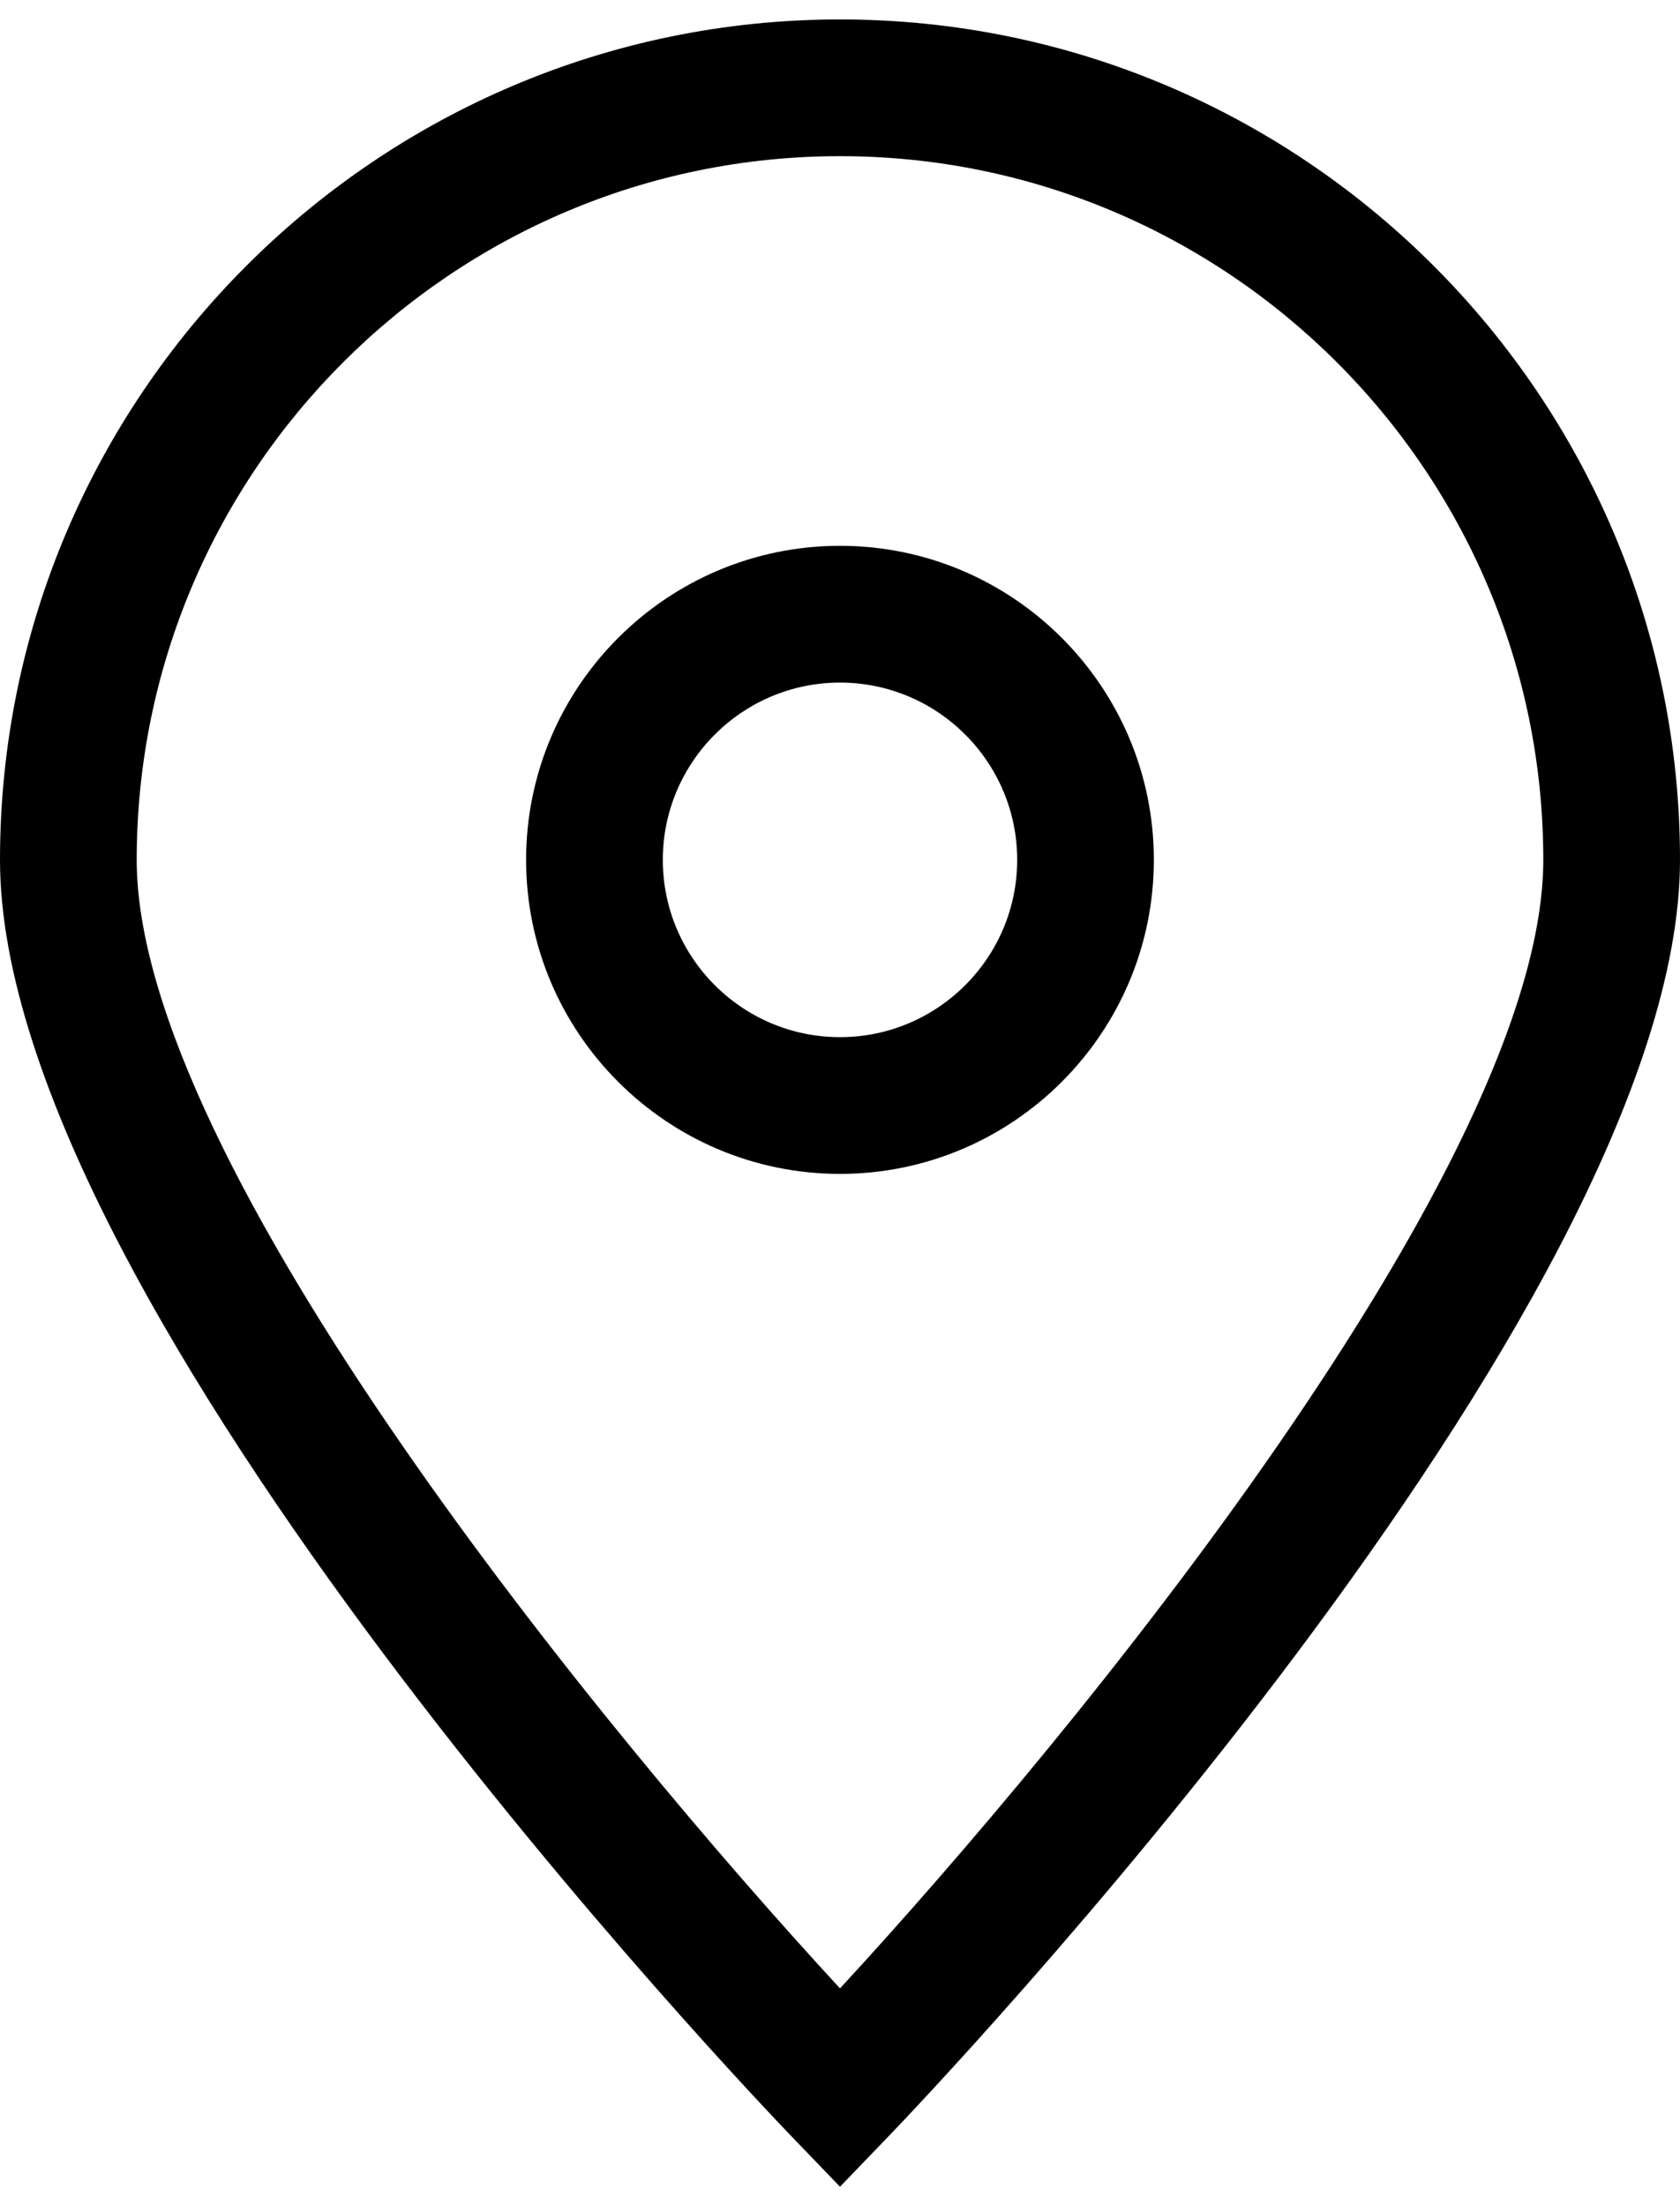
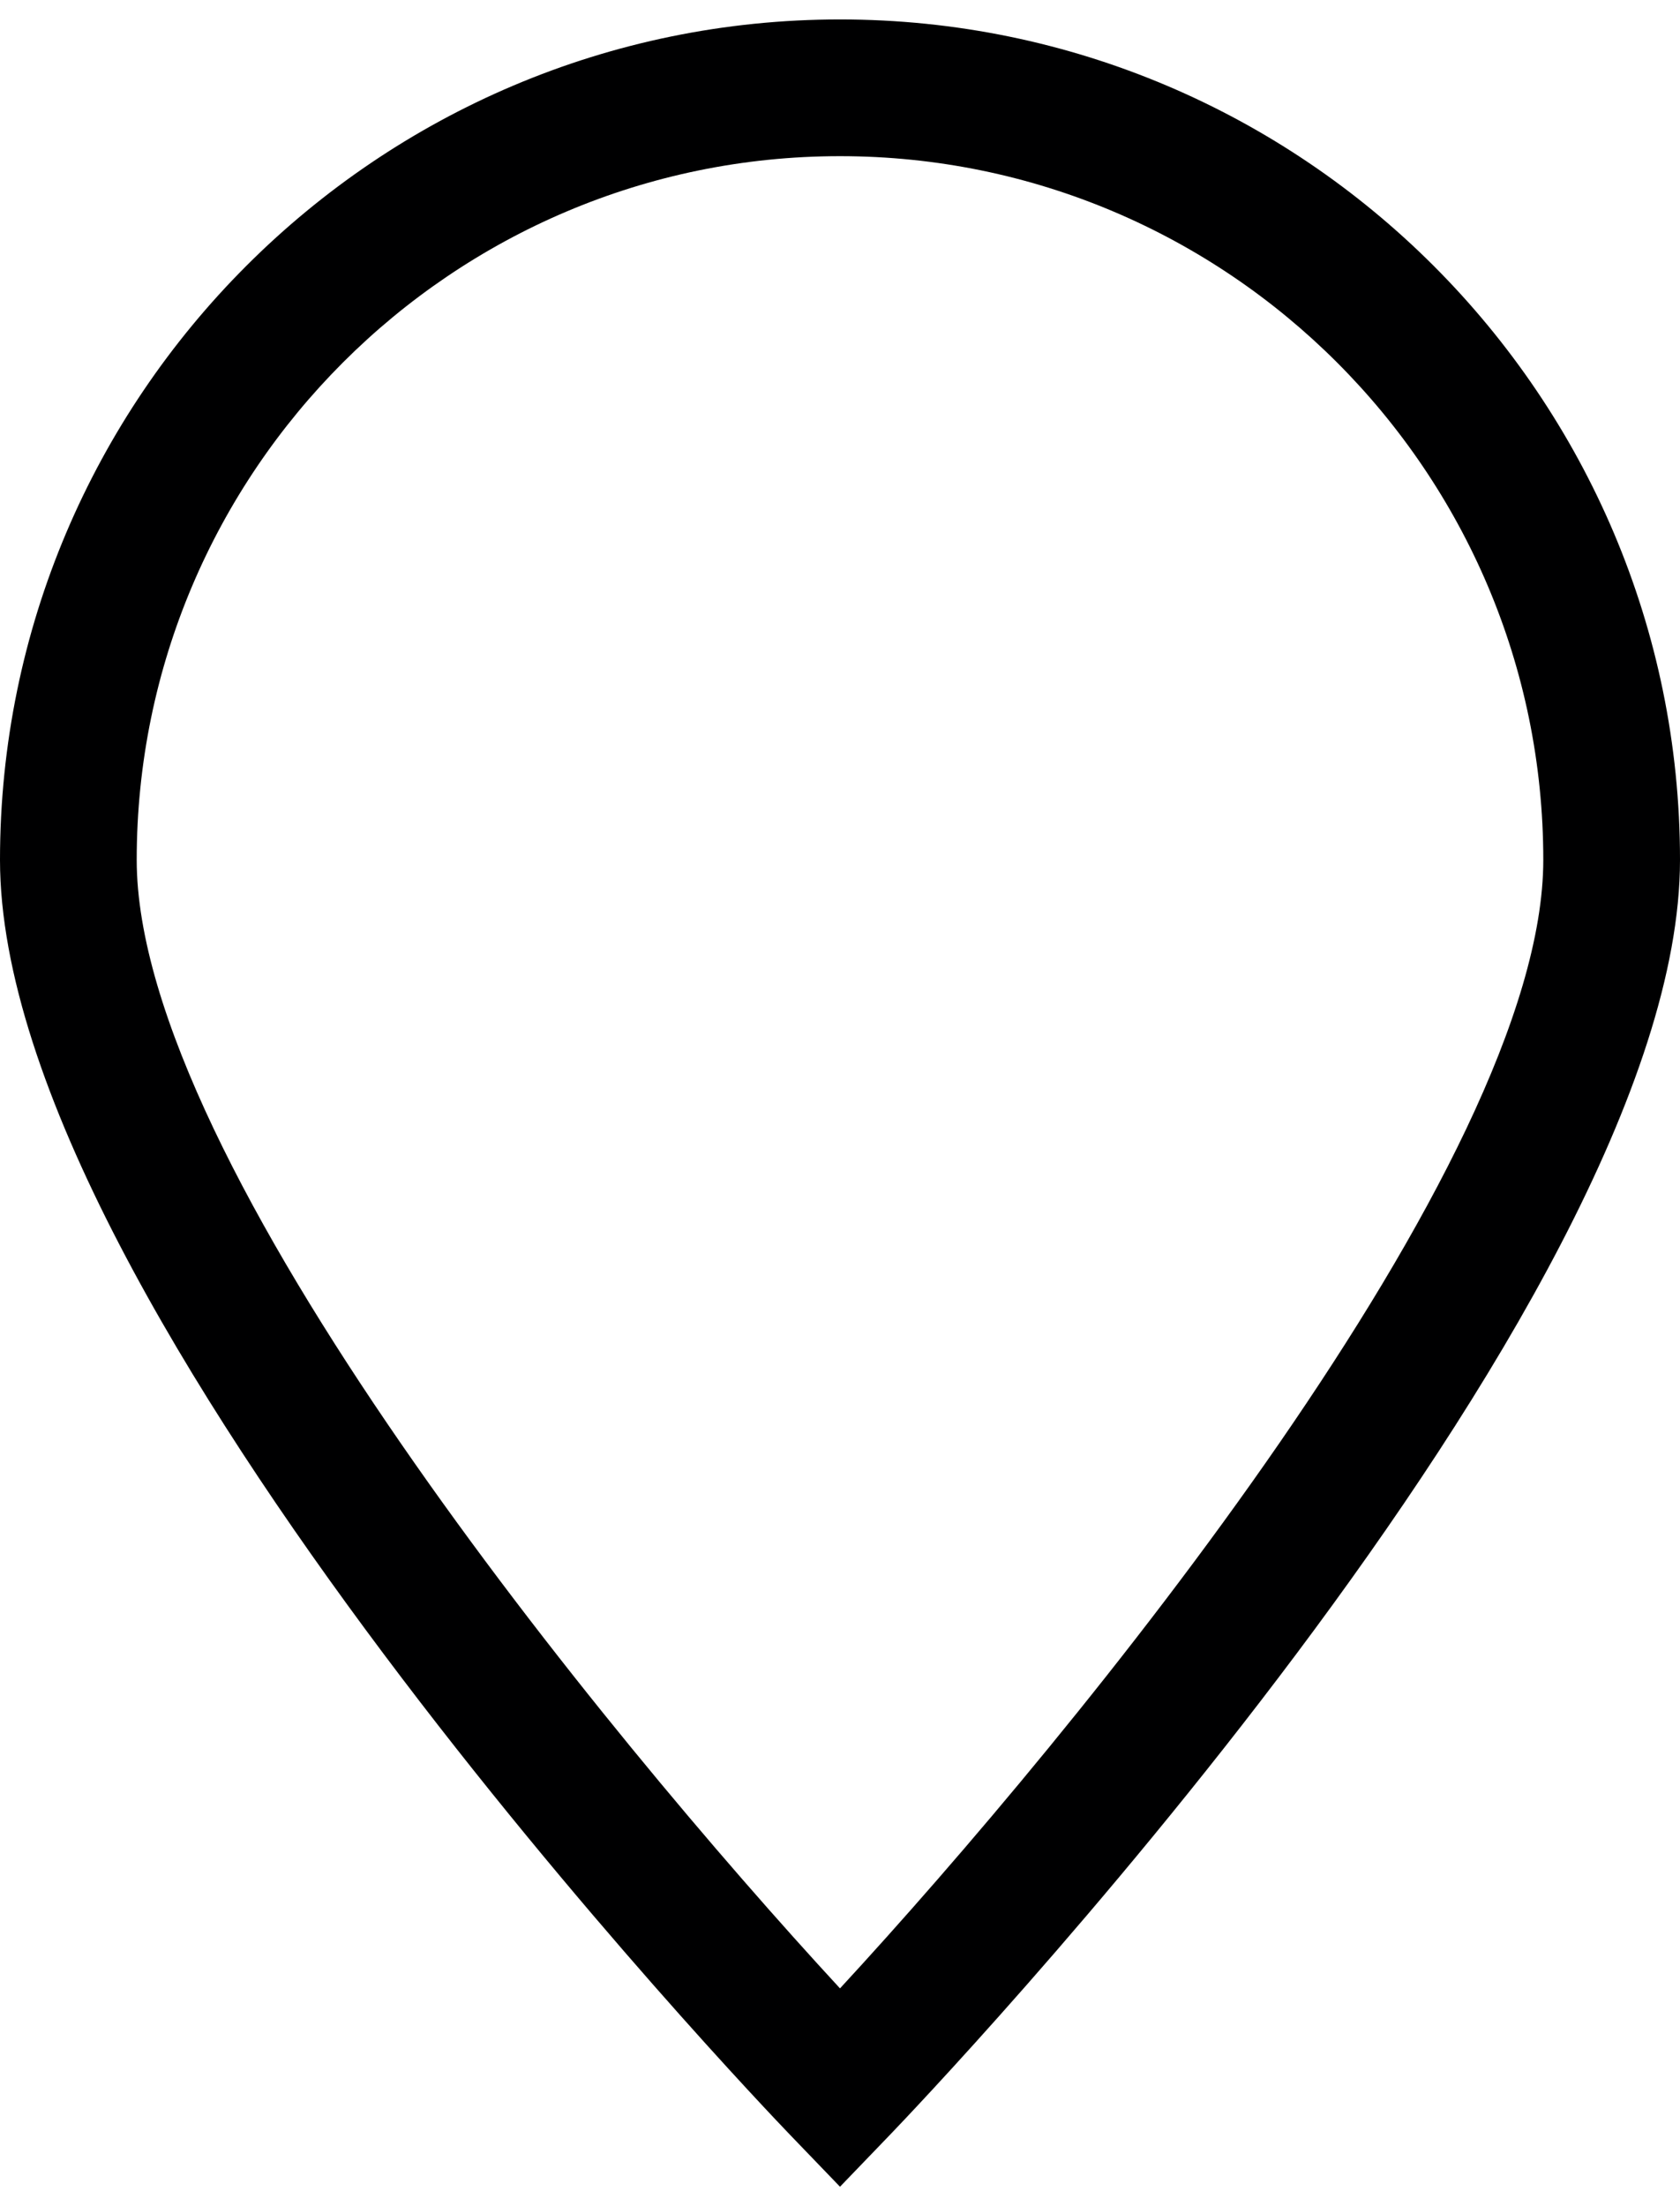
<svg xmlns="http://www.w3.org/2000/svg" width="32" height="42" viewBox="0 0 32 42" fill="none">
  <path d="M16 0.37C7.178 0.37 0 7.547 0 16.37C0 24.914 14.447 40.017 15.062 40.656L16 41.63L16.938 40.656C17.553 40.017 32 24.914 32 16.37C32 7.547 24.822 0.37 16 0.37ZM16 37.854C11.536 33.02 2.604 22.153 2.604 16.37C2.604 8.983 8.613 2.973 16 2.973C23.387 2.973 29.396 8.983 29.396 16.37C29.396 22.153 20.464 33.021 16 37.854Z" fill="#000001" />
-   <path d="M16 10.391C12.703 10.391 10.021 13.073 10.021 16.37C10.021 19.666 12.703 22.348 16 22.348C19.296 22.348 21.978 19.666 21.978 16.37C21.978 13.073 19.296 10.391 16 10.391ZM16 19.745C14.139 19.745 12.625 18.231 12.625 16.37C12.625 14.509 14.139 12.995 16 12.995C17.861 12.995 19.375 14.509 19.375 16.37C19.375 18.231 17.861 19.745 16 19.745Z" fill="#000001" />
</svg>